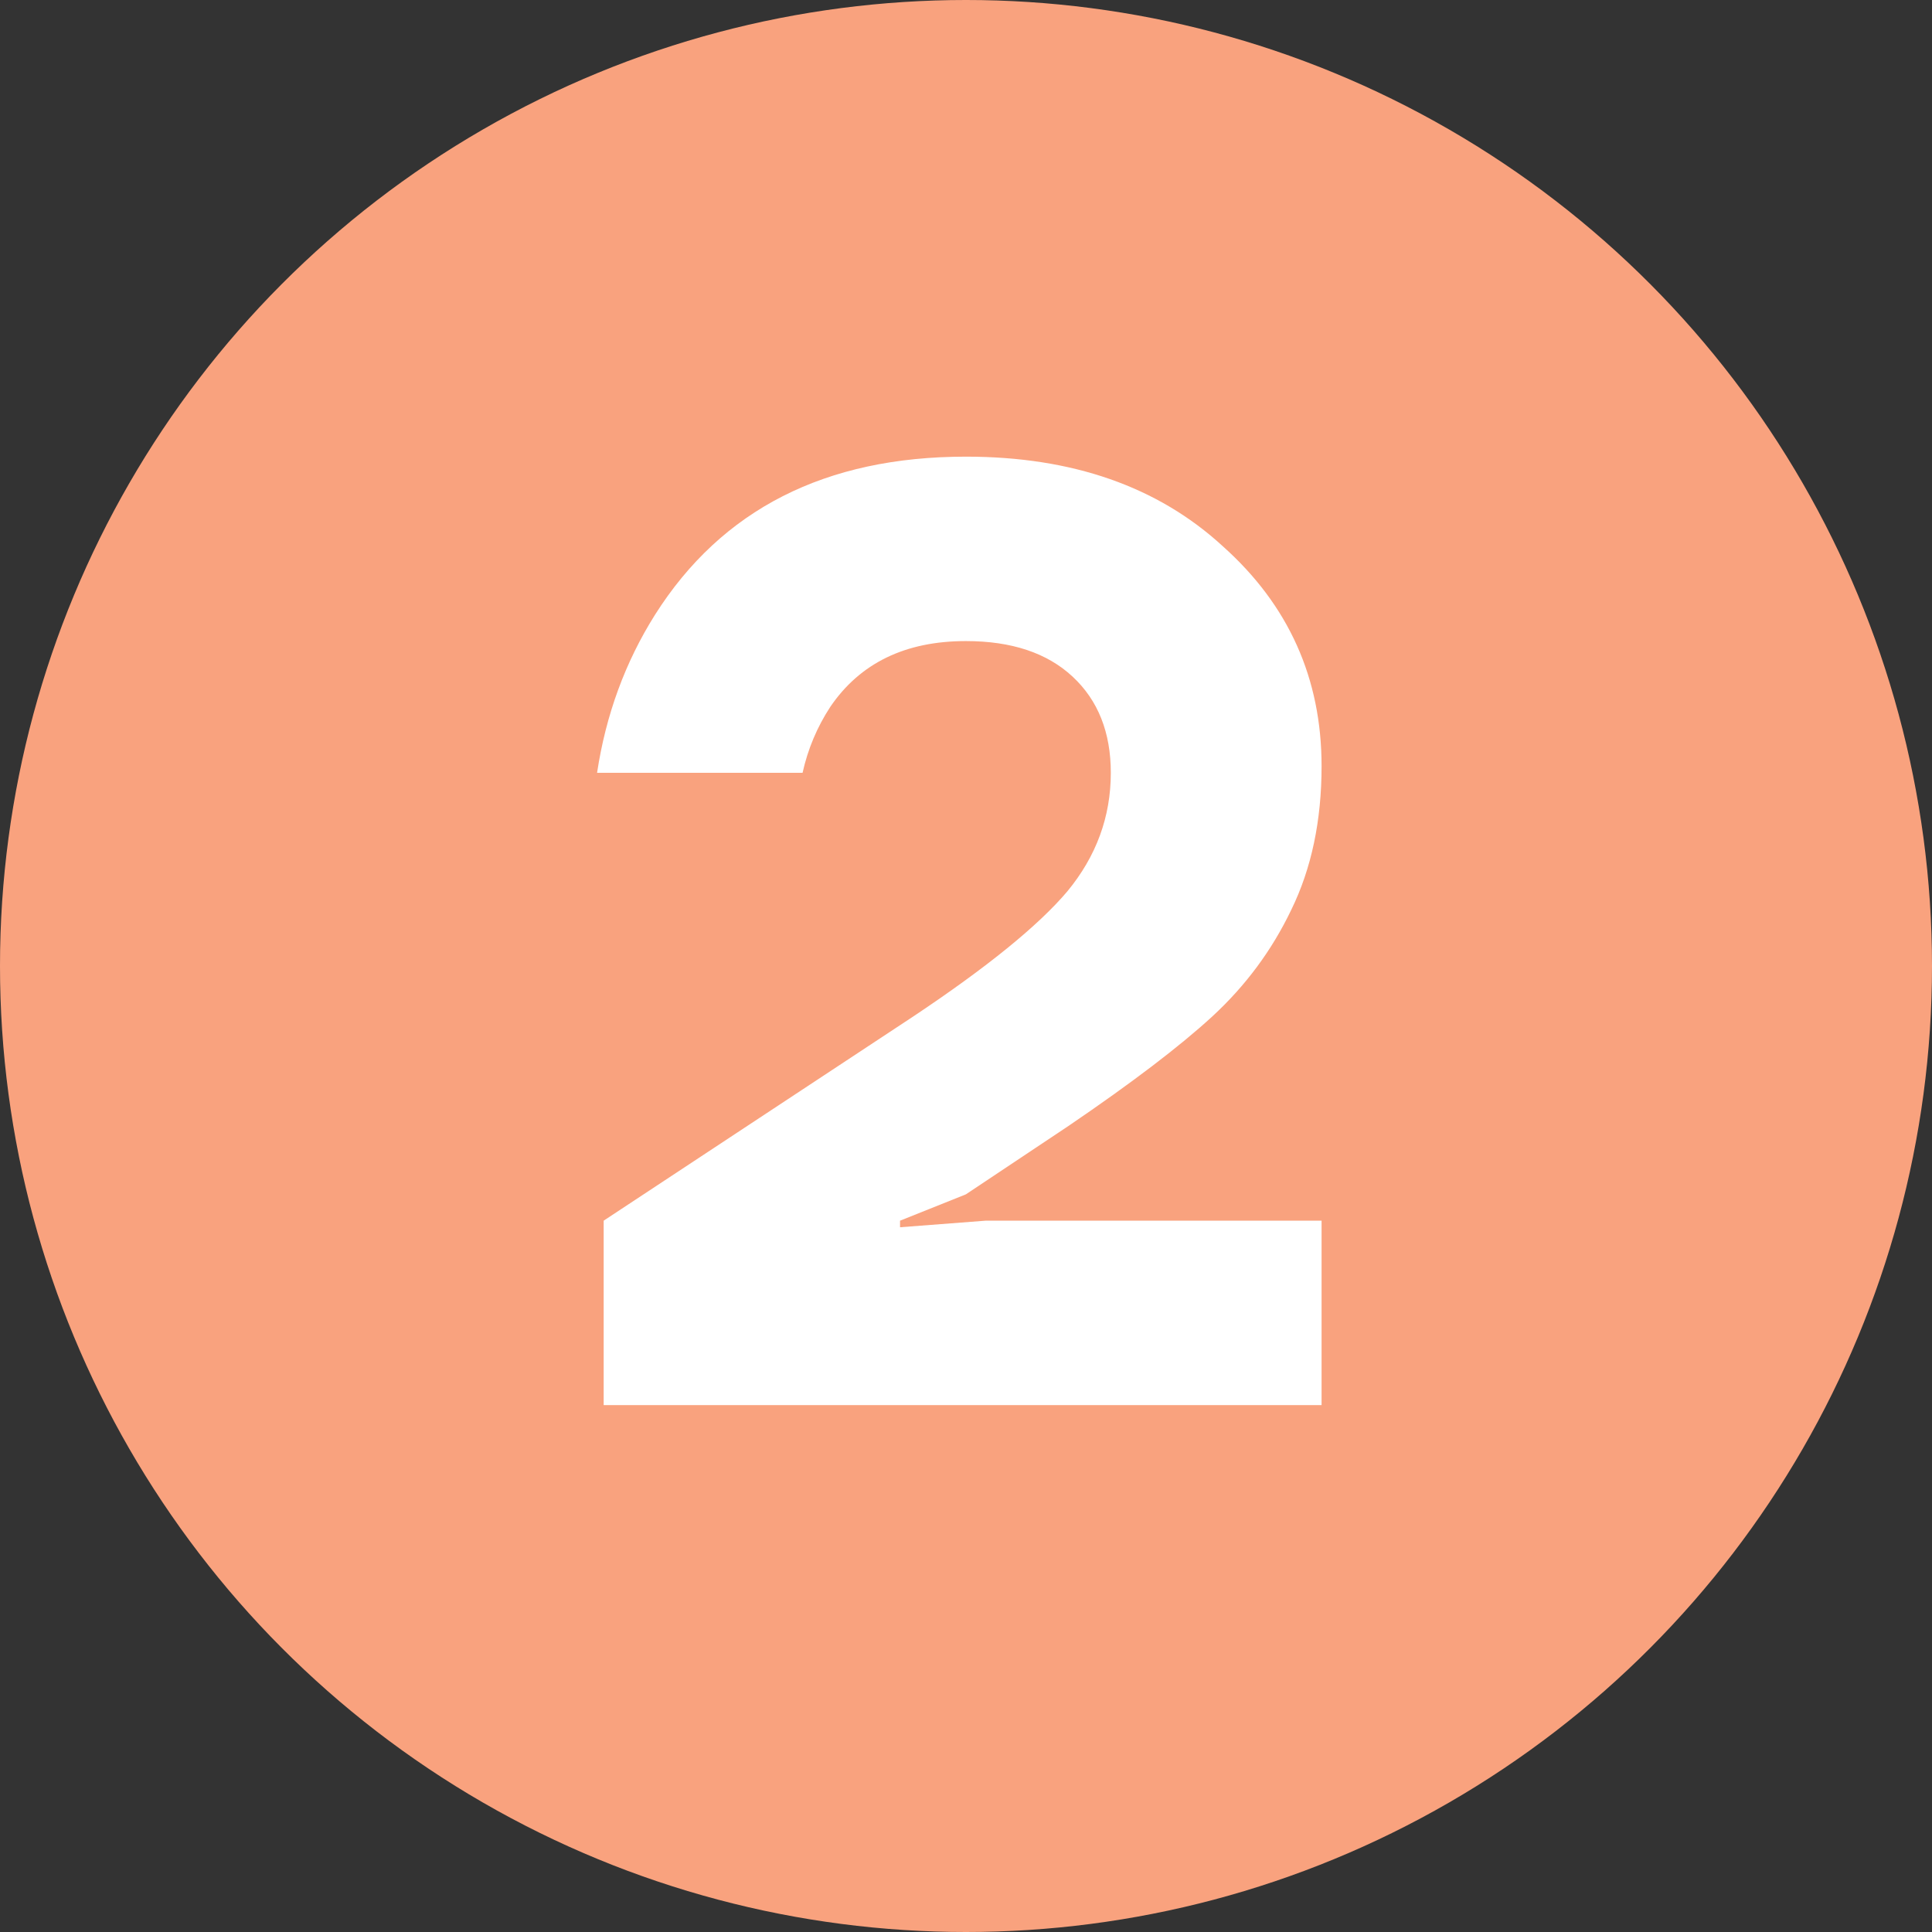
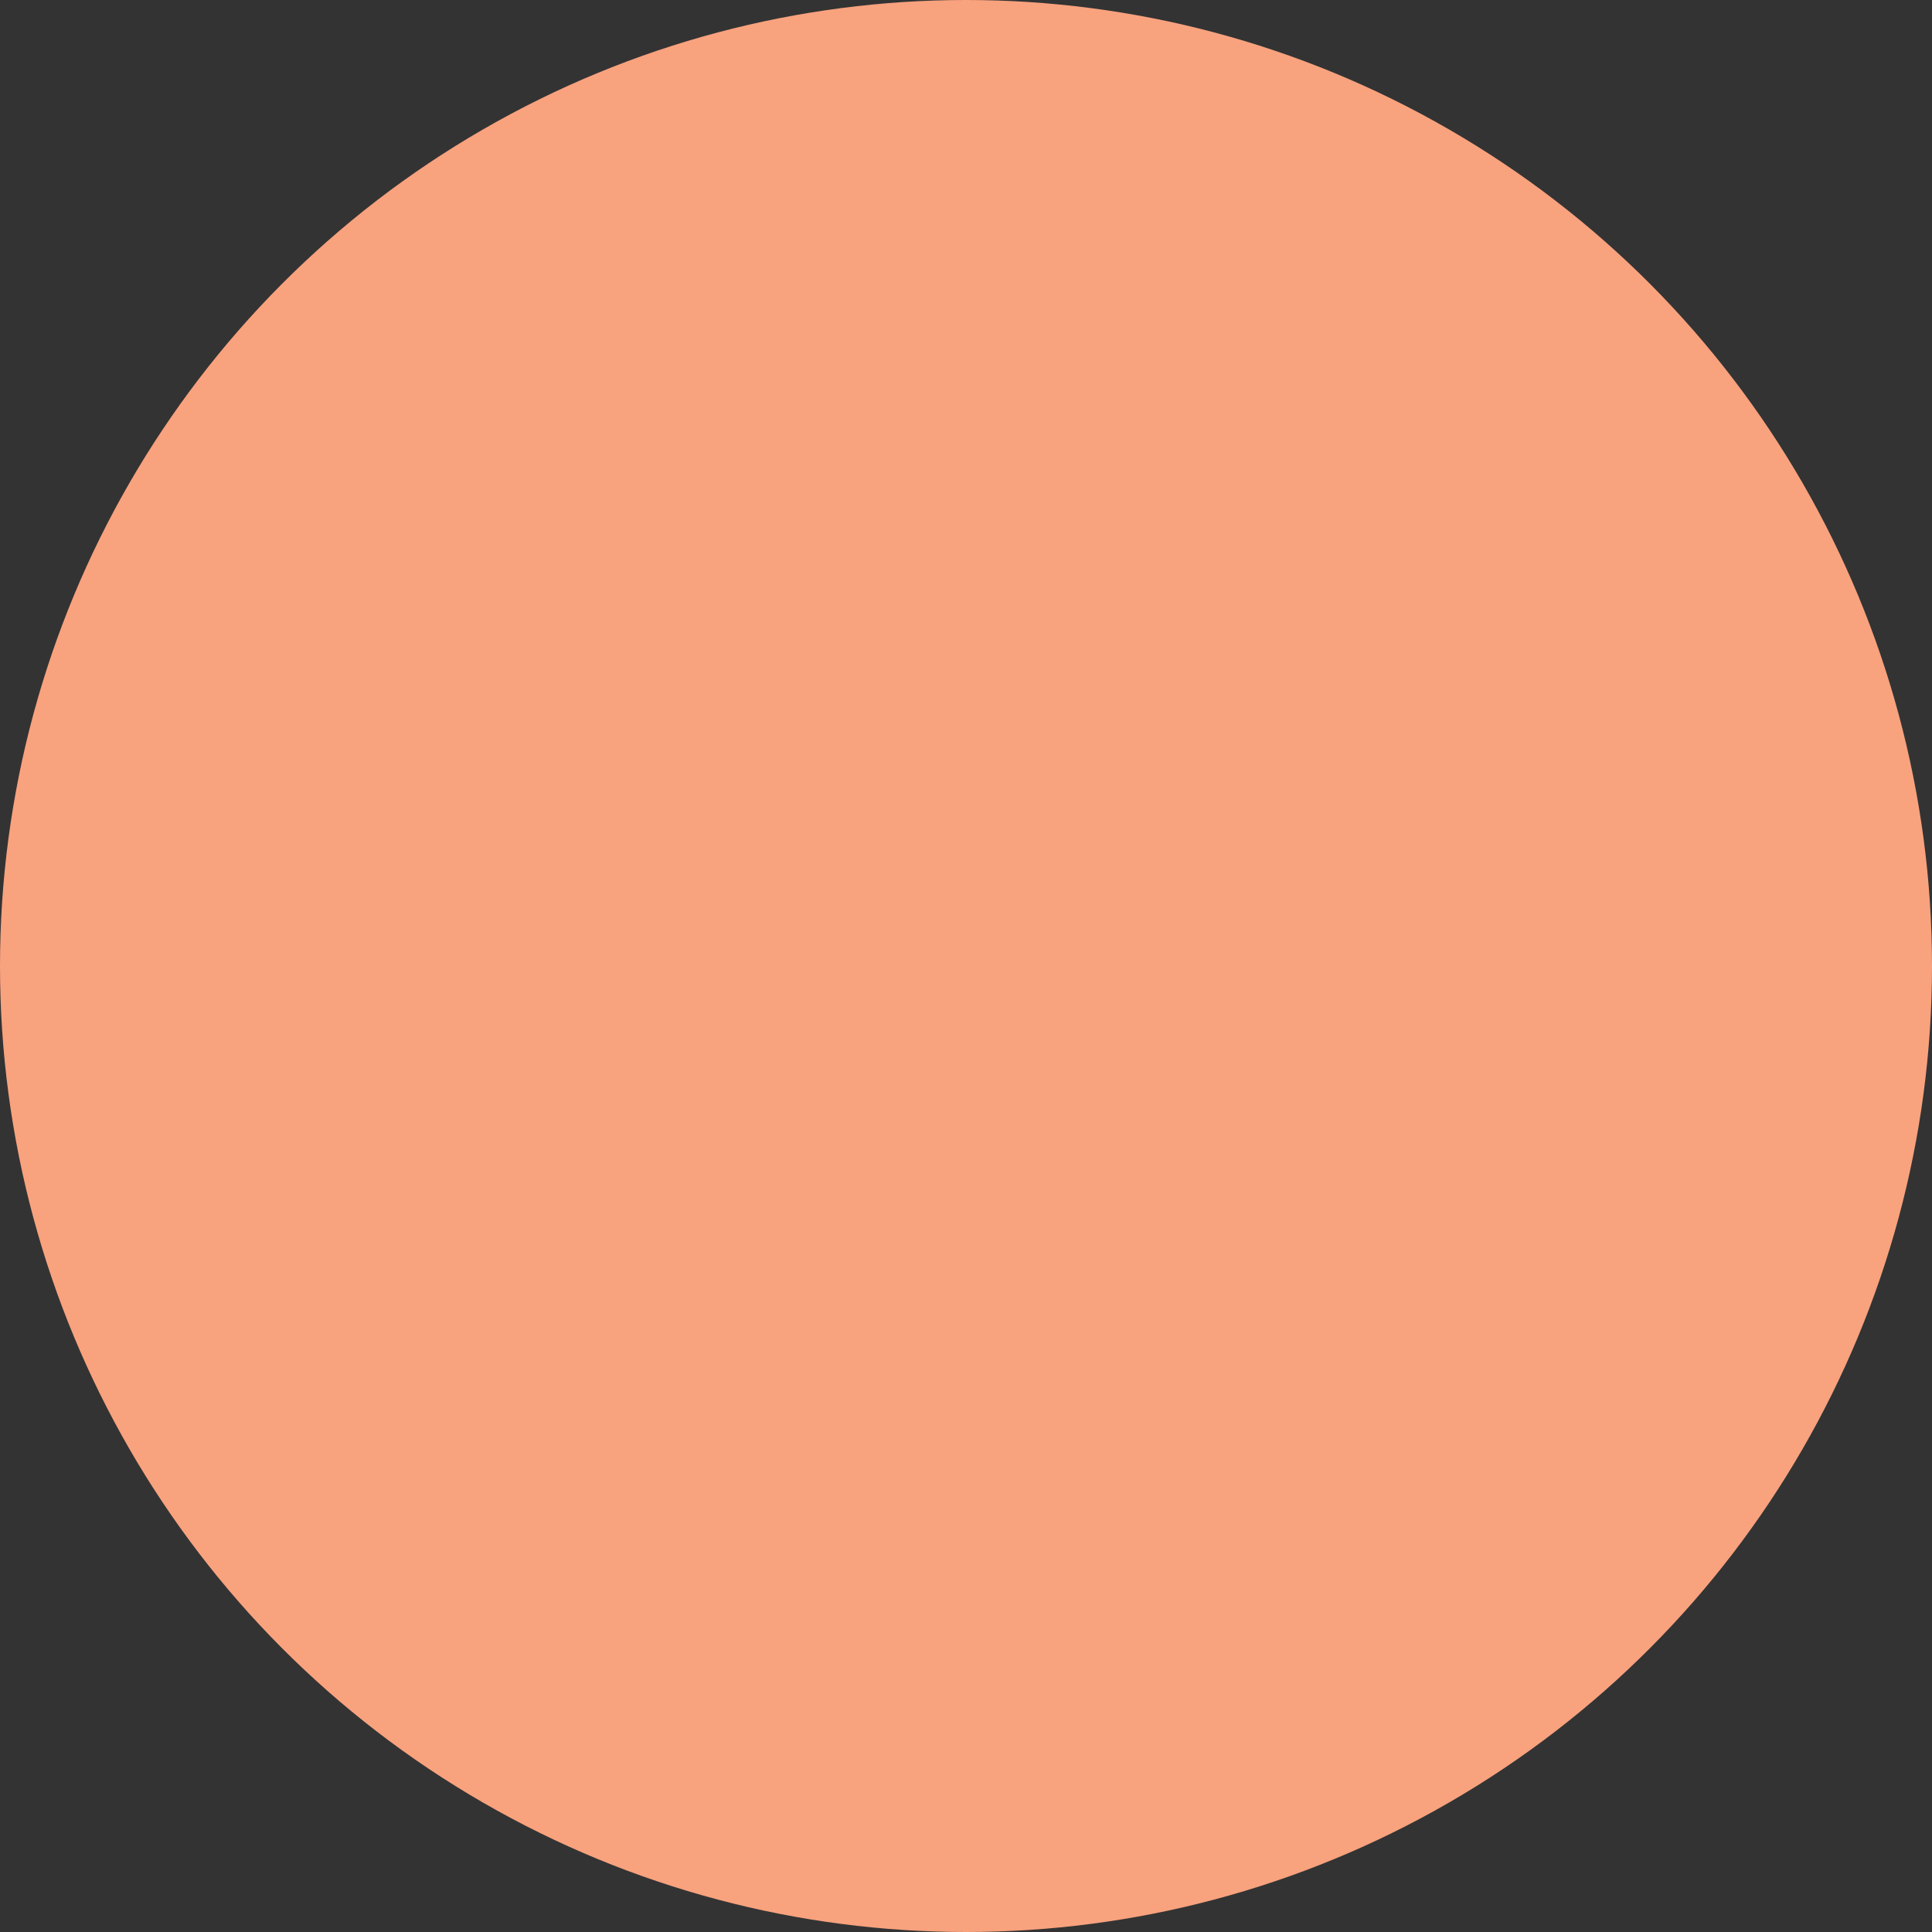
<svg xmlns="http://www.w3.org/2000/svg" width="22" height="22" viewBox="0 0 22 22" fill="none">
  <rect x="0" y="0" width="22" height="22" fill="#333333" stroke="none" />
  <circle cx="11" cy="11" r="11" fill="#F9A27E" />
-   <path d="M6.874 16V13.9L10.399 11.575C11.239 11.015 11.824 10.54 12.154 10.15C12.484 9.75 12.649 9.3 12.649 8.8C12.649 8.34 12.504 7.975 12.214 7.705C11.924 7.435 11.519 7.3 10.999 7.3C10.309 7.3 9.794 7.55 9.454 8.05C9.304 8.28 9.199 8.53 9.139 8.8H6.799C6.899 8.14 7.119 7.54 7.459 7C8.219 5.8 9.399 5.2 10.999 5.2C12.209 5.2 13.184 5.54 13.924 6.22C14.674 6.89 15.049 7.725 15.049 8.725C15.049 9.345 14.934 9.89 14.704 10.36C14.484 10.82 14.184 11.225 13.804 11.575C13.434 11.915 12.889 12.33 12.169 12.82L10.999 13.6L10.249 13.9V13.975L11.224 13.9H15.049V16H6.874Z" fill="white" />
</svg>